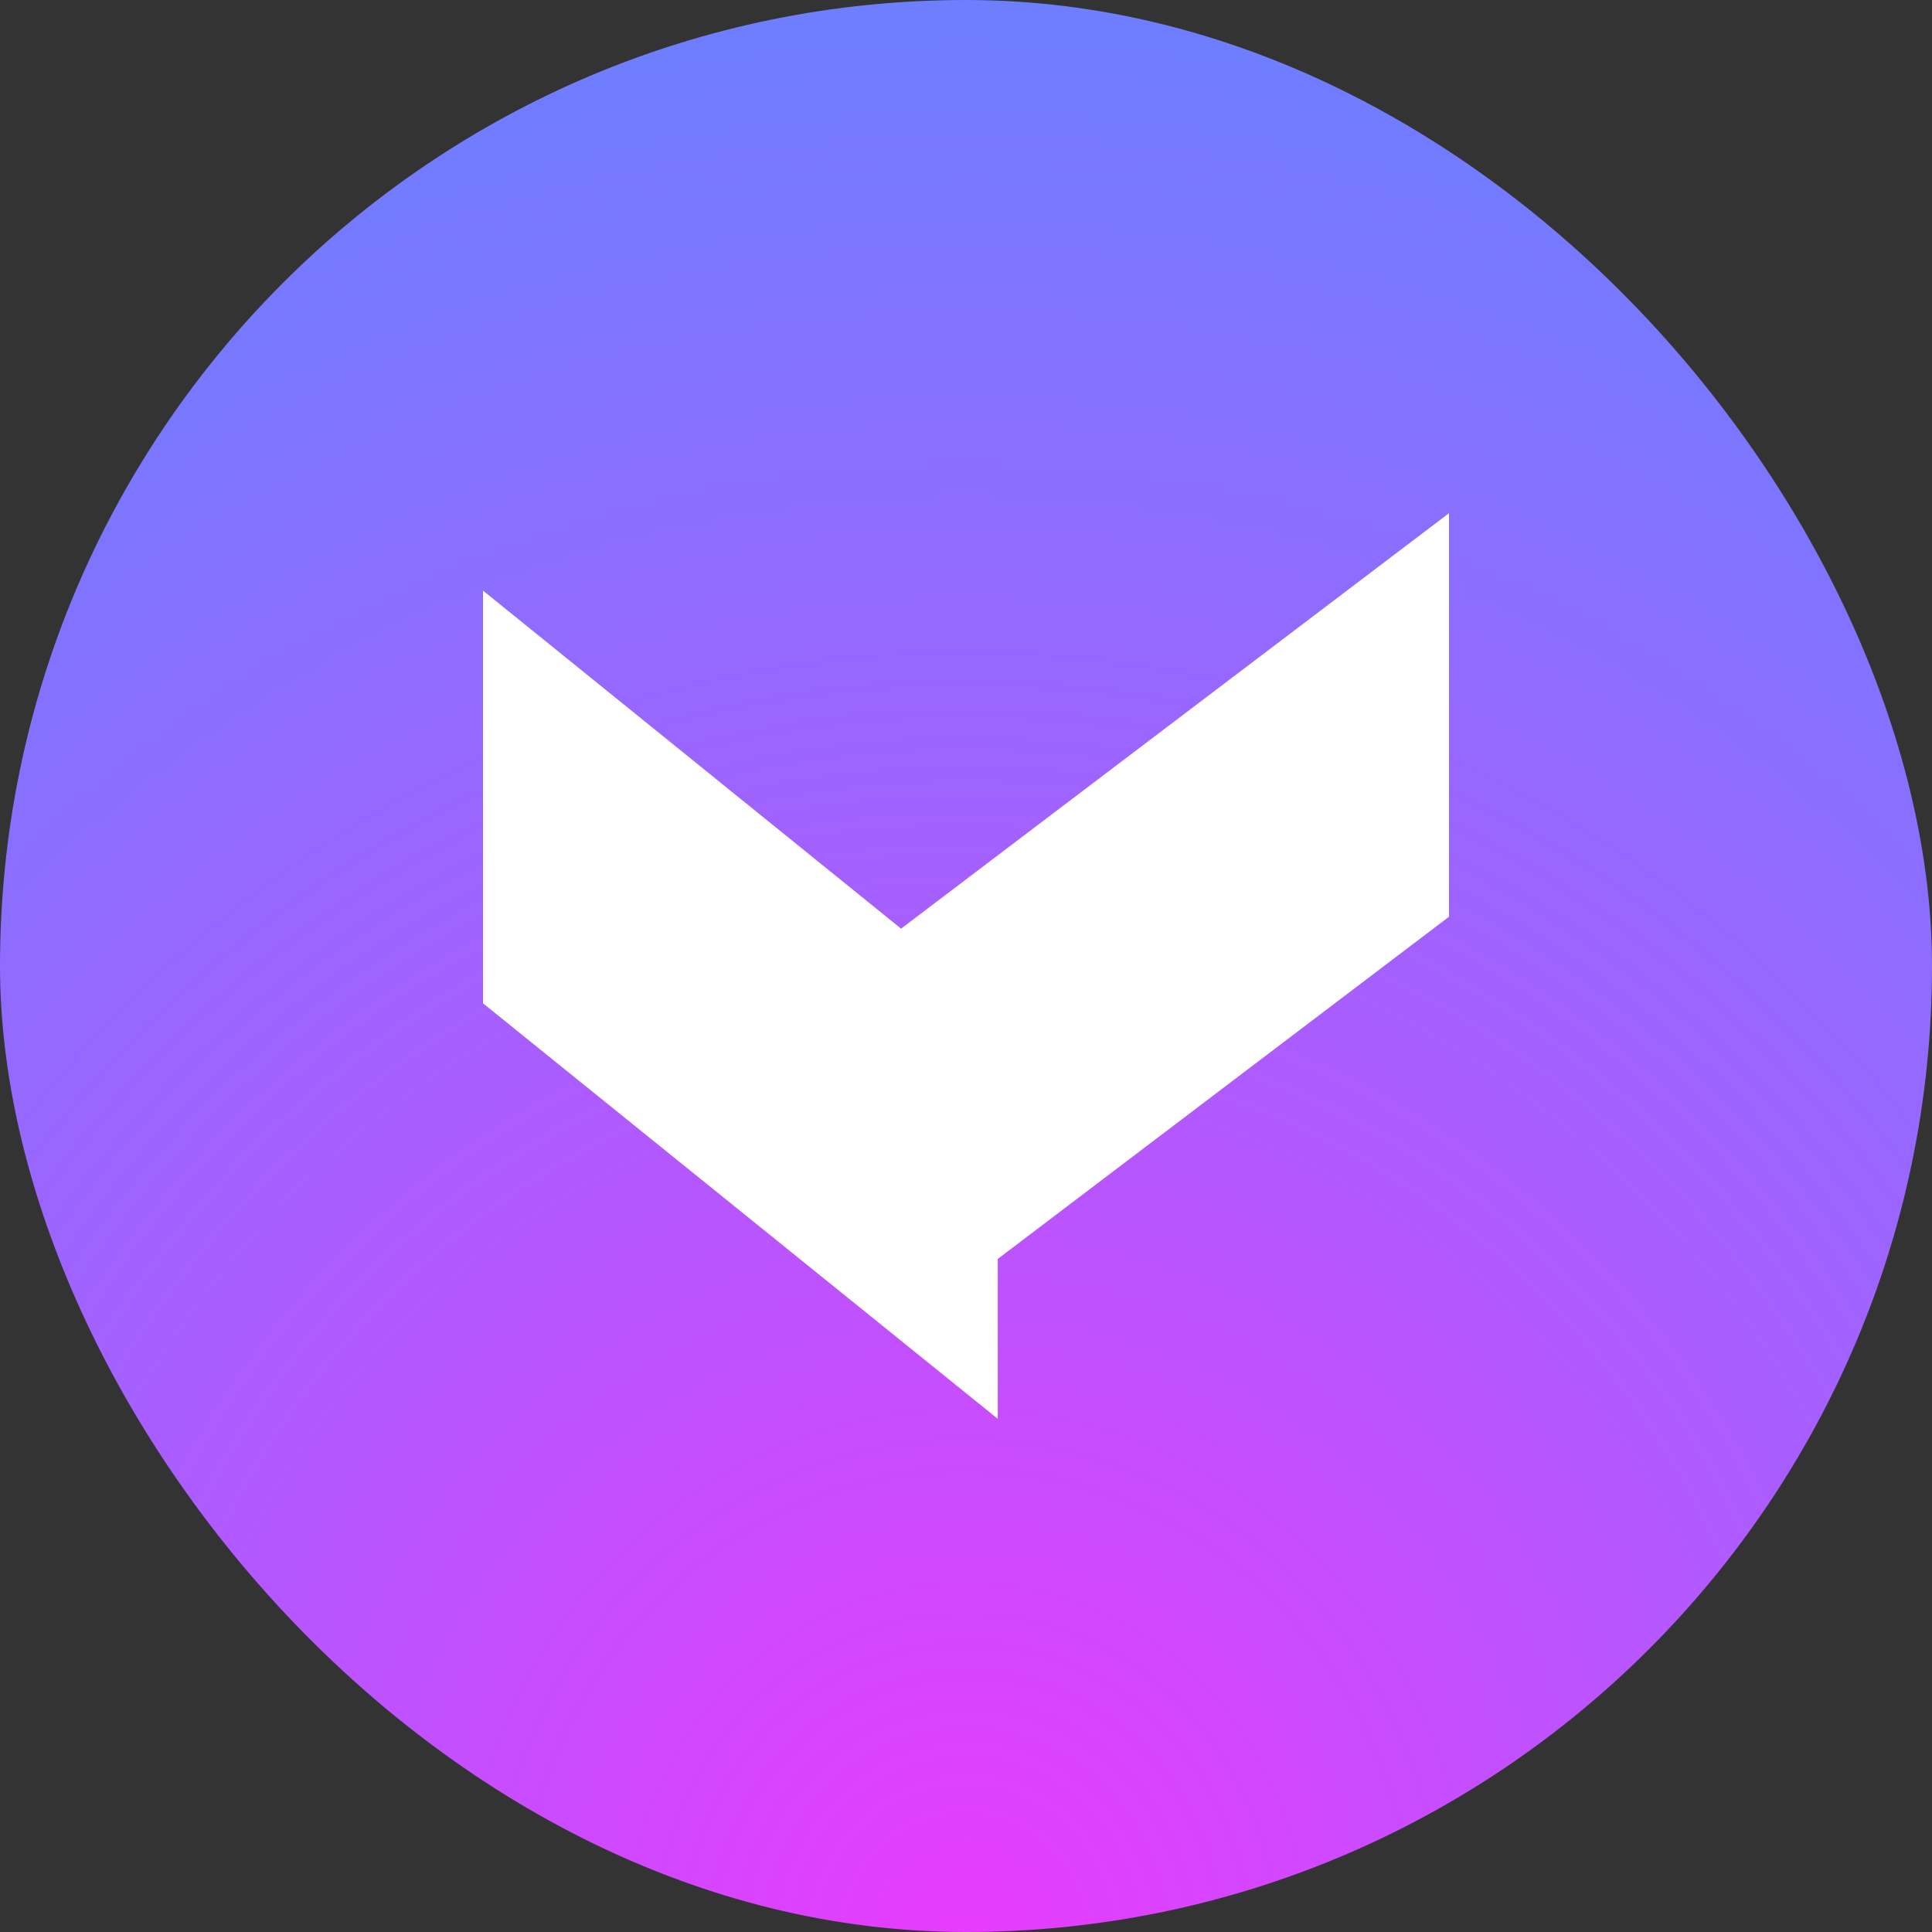
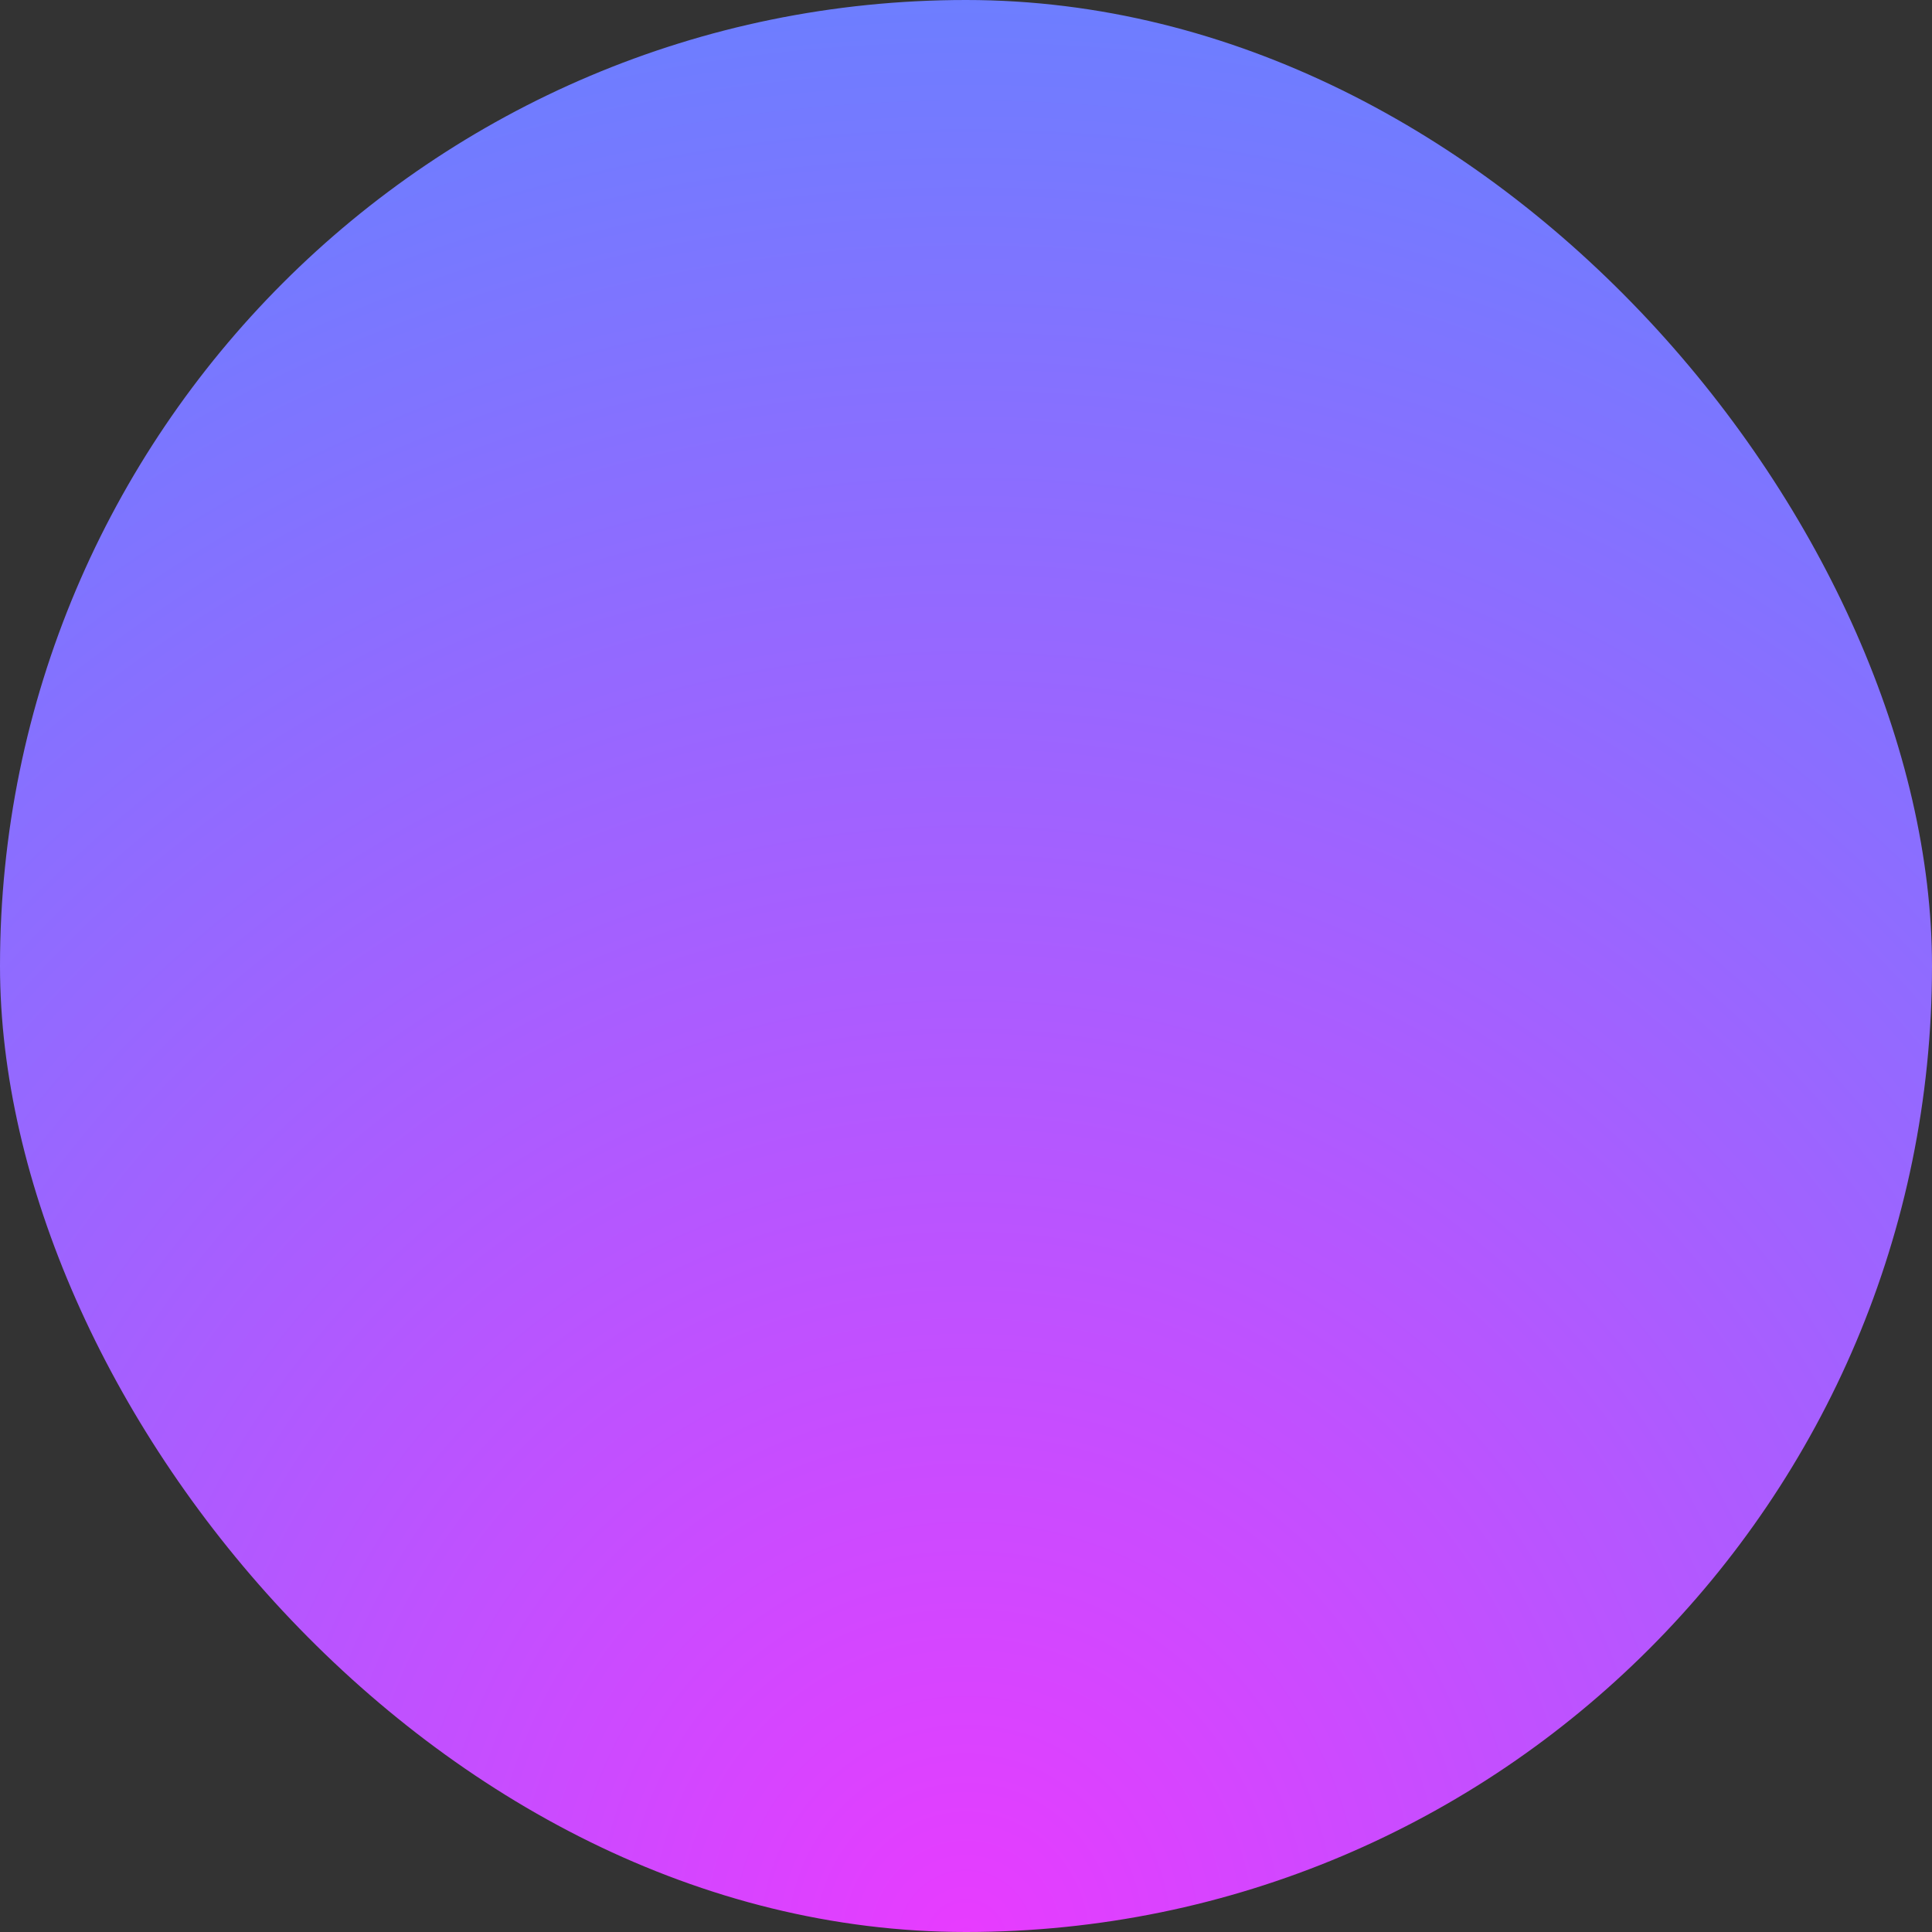
<svg xmlns="http://www.w3.org/2000/svg" width="32" height="32" viewBox="0 0 32 32" fill="none">
  <rect x="0" y="0" width="32" height="32" fill="#333333" stroke="none" />
  <rect width="32" height="32" rx="16" fill="url(#paint0_radial_4164_52672)" />
-   <path d="M24 15.184L16.526 20.852L16.526 23.5L8 16.618L8 9.782L15.649 15.967L14.093 16.012L24 8.5L24 15.184Z" fill="white" />
  <defs>
    <radialGradient id="paint0_radial_4164_52672" cx="0" cy="0" r="1" gradientUnits="userSpaceOnUse" gradientTransform="translate(16 32) rotate(-90) scale(46.118 43.081)">
      <stop stop-color="#E83BFF" />
      <stop offset="1" stop-color="#369CFF" />
    </radialGradient>
  </defs>
</svg>